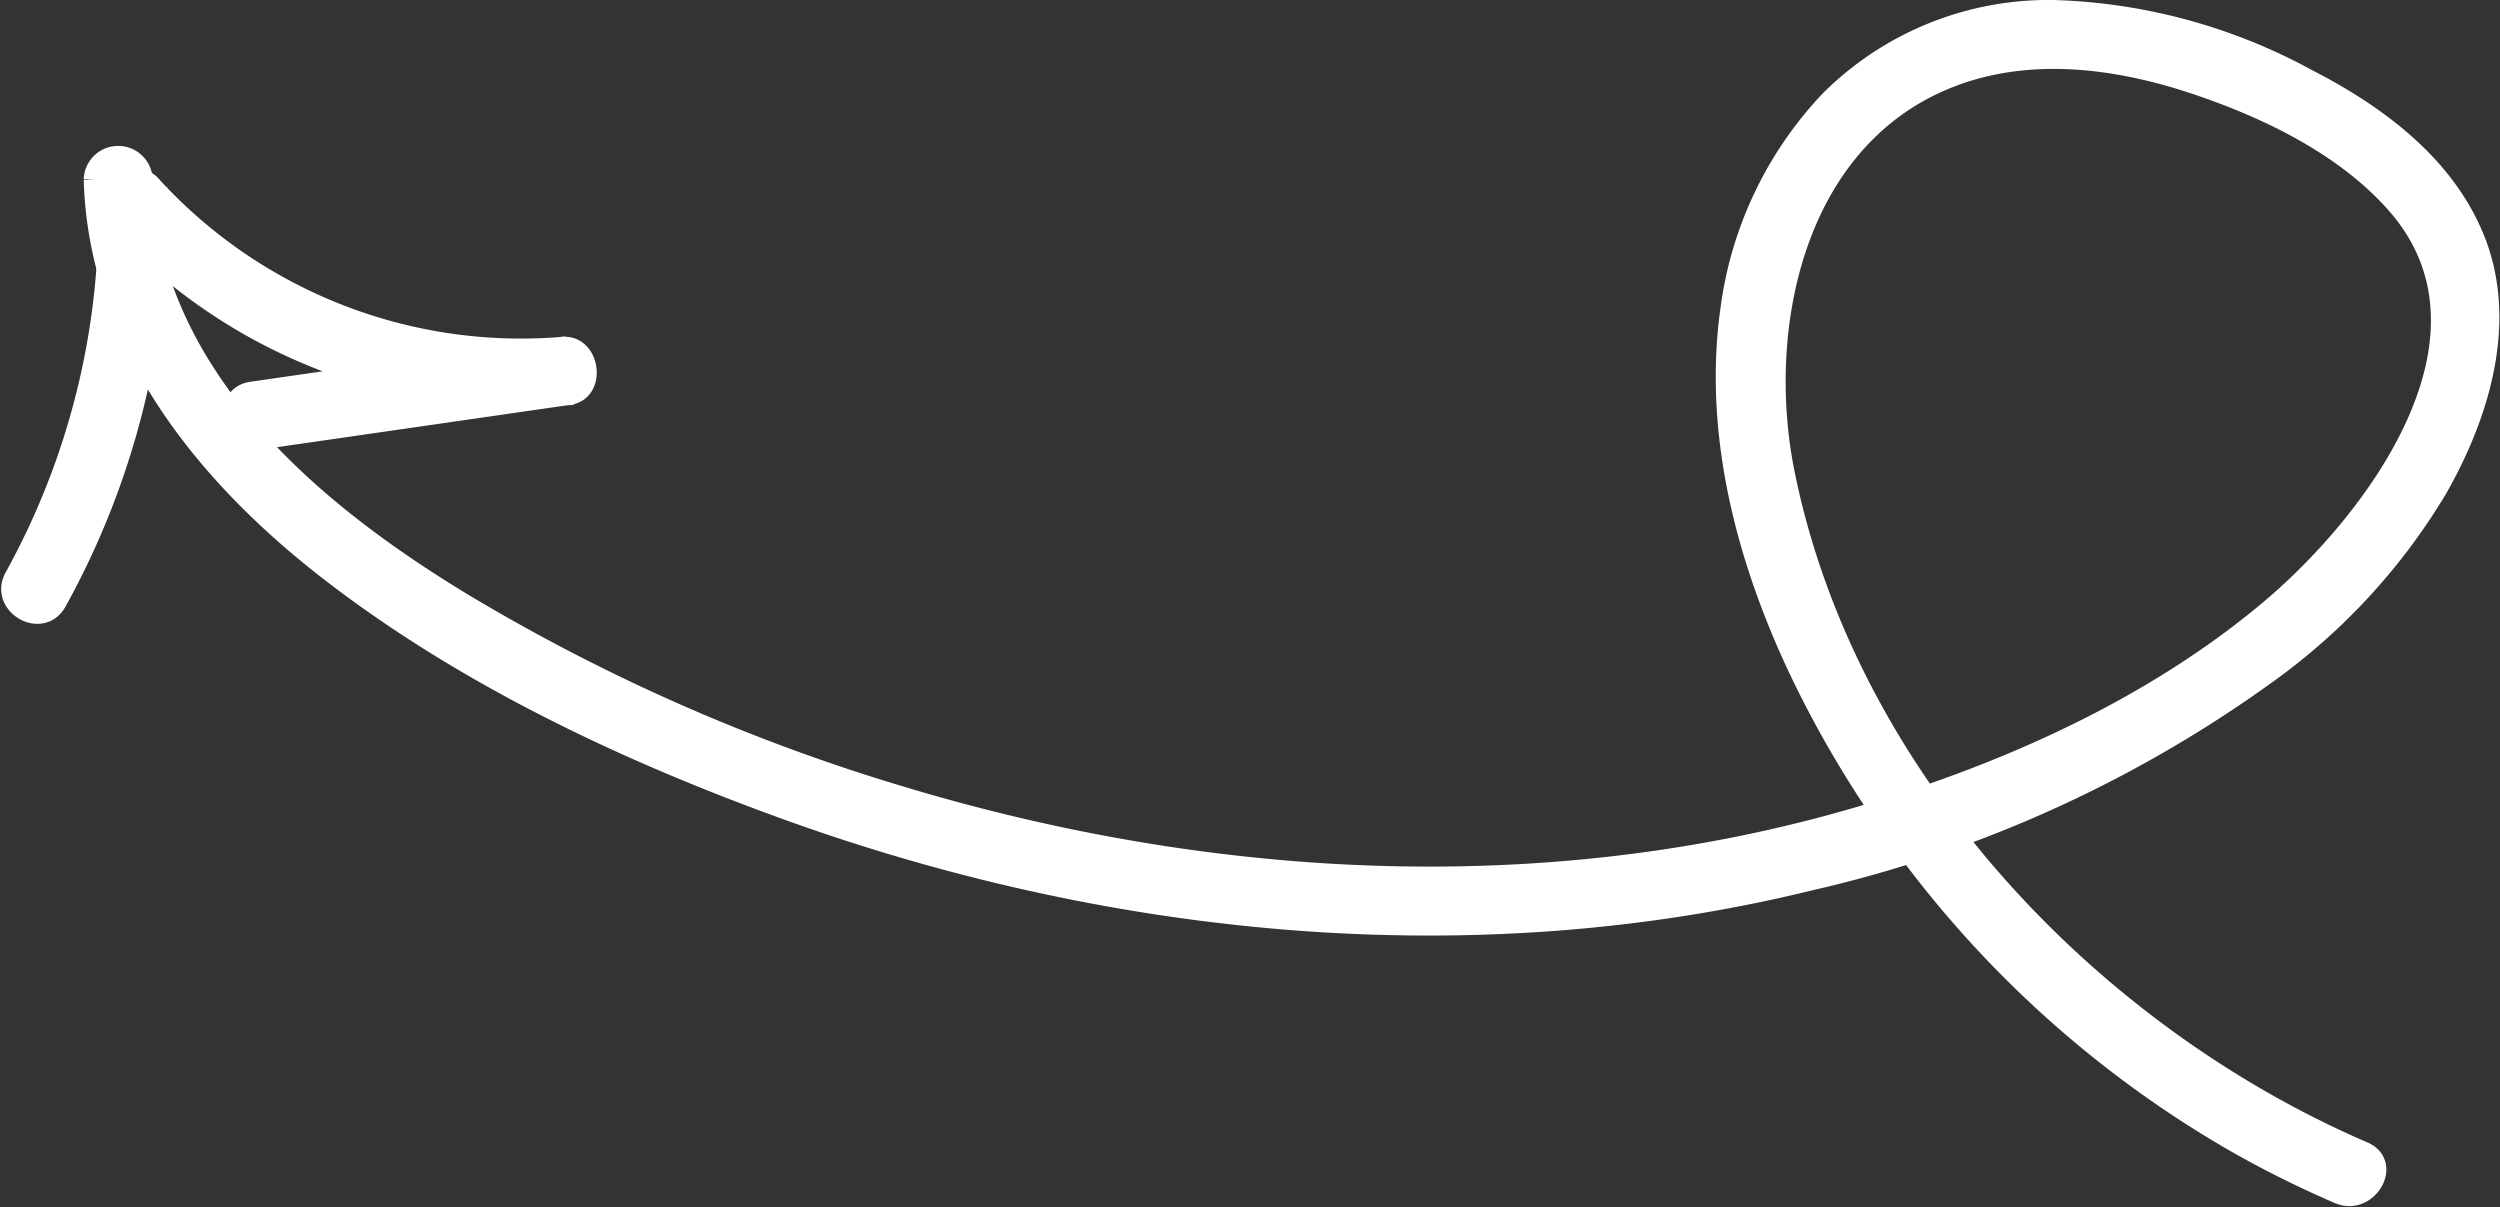
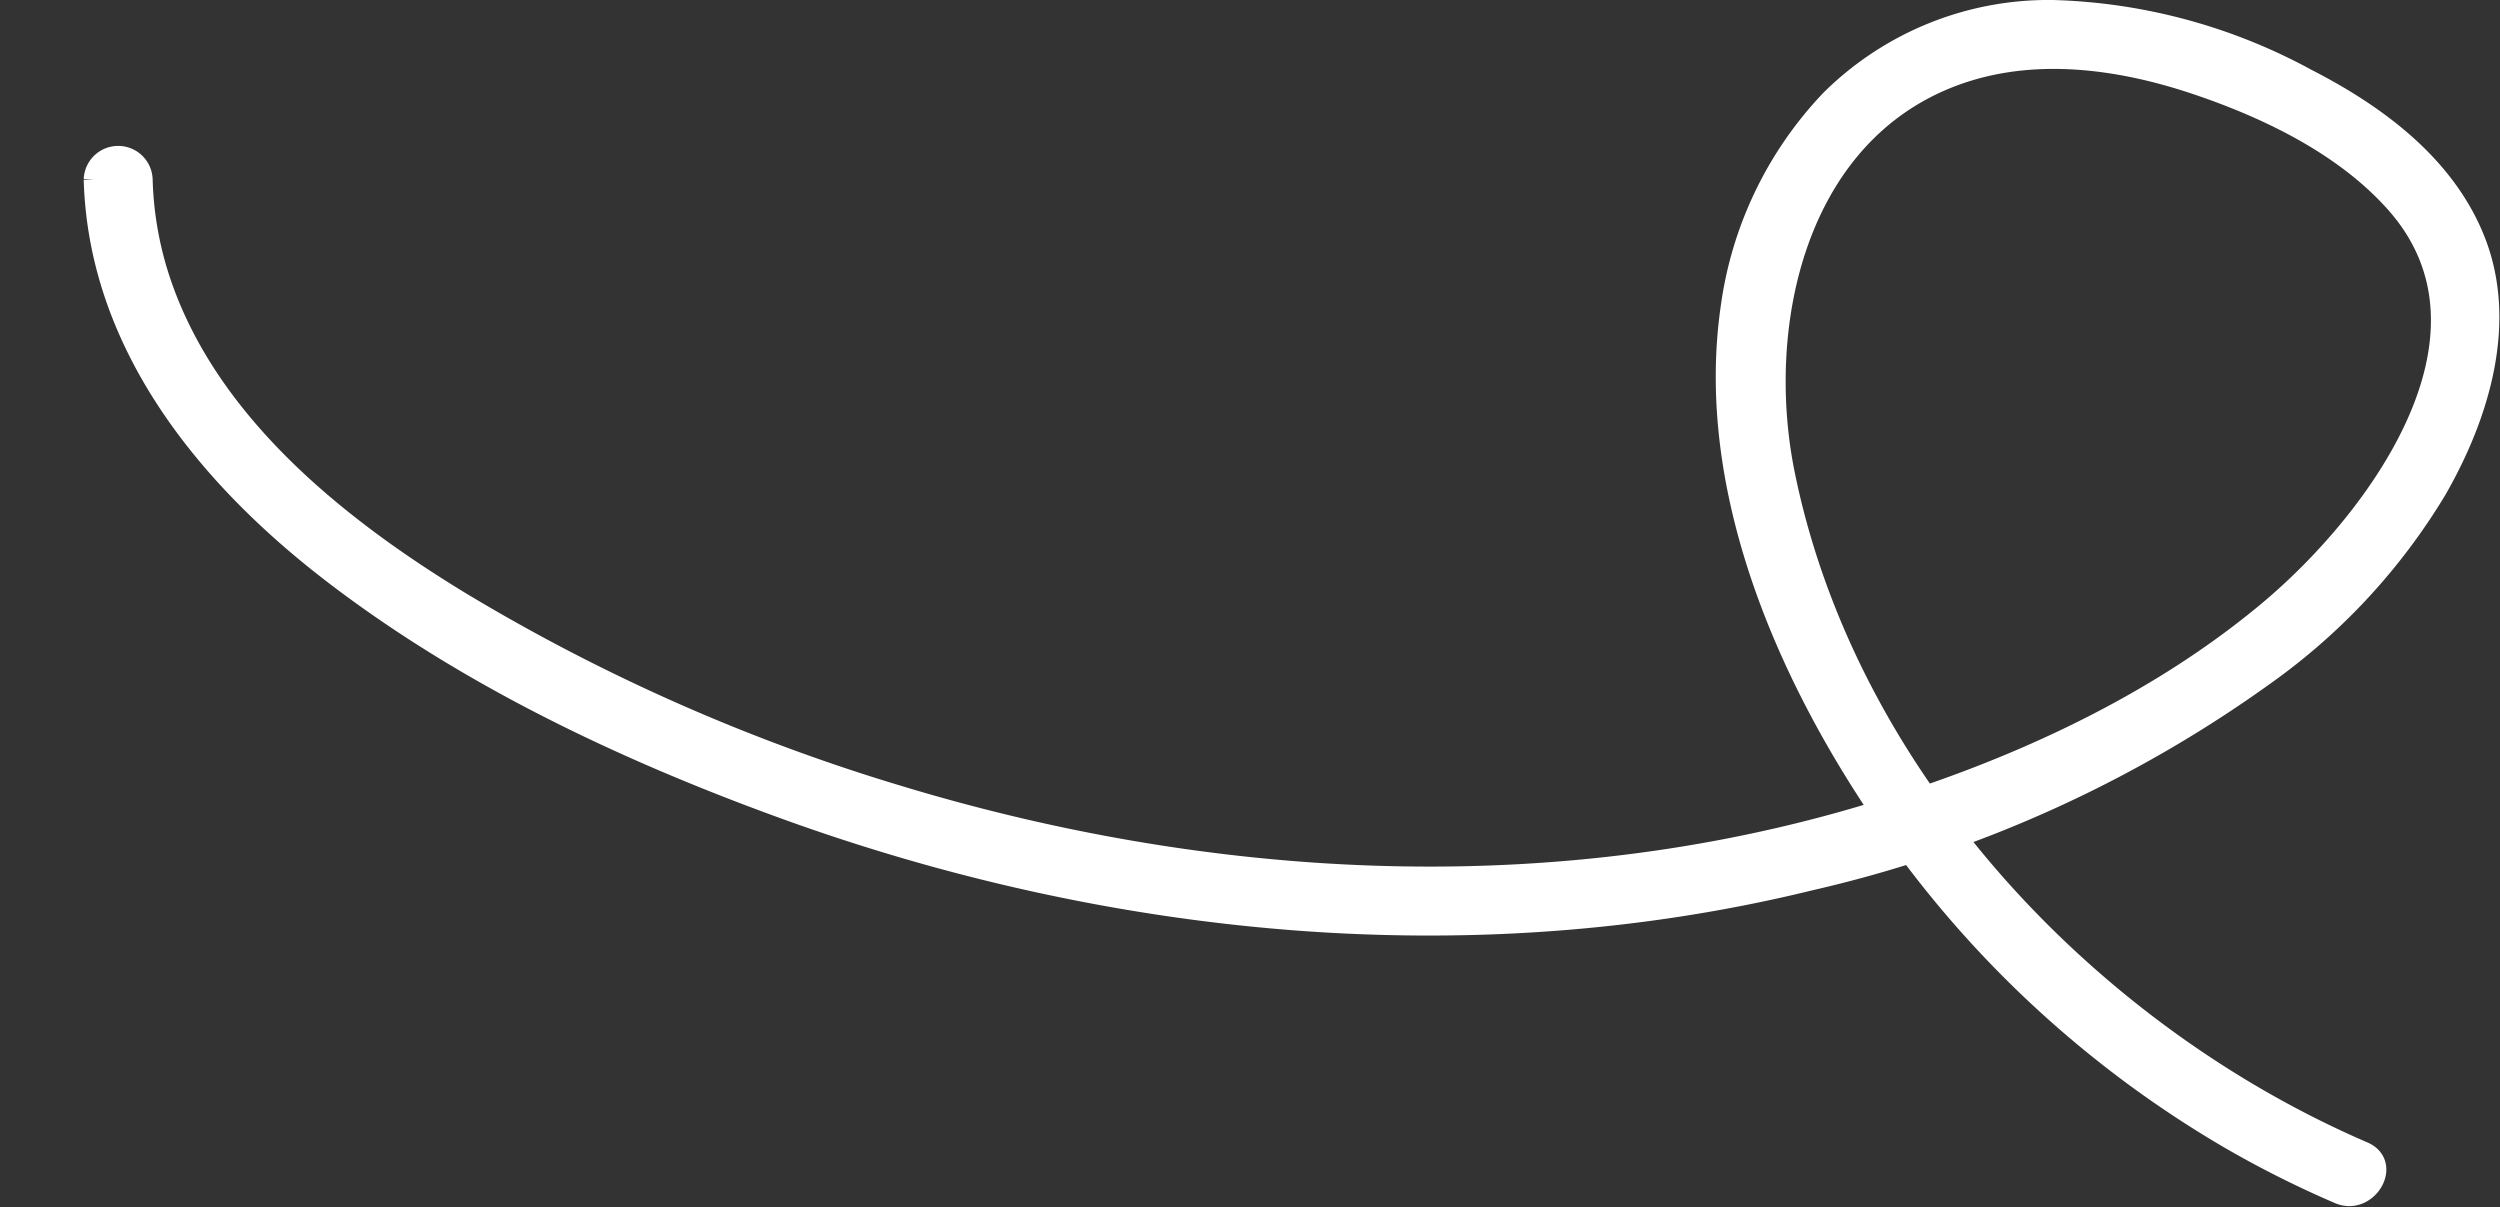
<svg xmlns="http://www.w3.org/2000/svg" width="126.946" height="61.294" viewBox="0 0 126.946 61.294">
  <rect x="0" y="0" width="126.946" height="61.294" fill="#333333" stroke="none" />
  <g id="Group_24034" data-name="Group 24034" transform="translate(0.561 0.5)">
    <g id="Group_24033" data-name="Group 24033">
      <path id="Path_54443" data-name="Path 54443" d="M4.19,8.612c.23,8.316,5.658,15,11.974,19.888,6.853,5.3,14.957,9.13,23.069,12.076,16.548,6.009,34.943,7.865,52.145,3.64a64.018,64.018,0,0,0,23.456-10.7,31.385,31.385,0,0,0,8.351-9.147c2.147-3.741,3.615-8.476,1.945-12.677-1.52-3.823-5.008-6.391-8.559-8.208A28.6,28.6,0,0,0,103.678,0a15.733,15.733,0,0,0-11.3,4.568A19,19,0,0,0,87.313,15.1c-1.3,8.98,2.646,18.281,7.582,25.6A54.609,54.609,0,0,0,112.746,57.4a52.214,52.214,0,0,0,5.451,2.73c1.461.631,2.736-1.522,1.261-2.159C105.375,51.9,93.184,38.869,90.078,23.56,88.554,16.045,90.612,6.4,98.6,3.387c4-1.507,8.418-.912,12.377.422,3.647,1.228,7.537,3.11,10.124,6.041,5.936,6.728-1,16.054-6.406,20.6-6.107,5.135-13.834,8.521-21.455,10.685-15.686,4.456-32.559,3.47-48.071-1.218A97.267,97.267,0,0,1,22.932,30.11c-6.24-3.781-12.758-8.973-15.25-16.1a17.734,17.734,0,0,1-.992-5.4,1.251,1.251,0,0,0-2.5,0" fill="#fff" stroke="#fff" stroke-width="1" />
-       <path id="Path_54444" data-name="Path 54444" d="M2.326,30.063A40.868,40.868,0,0,0,7.438,9.737L5.3,10.621A27.8,27.8,0,0,0,28.015,19.6q-.165-1.229-.332-2.456L12.217,19.382c-1.586.229-.912,2.638.665,2.41l15.466-2.233c1.383-.2,1.07-2.573-.333-2.455A25.418,25.418,0,0,1,7.072,8.853a1.263,1.263,0,0,0-2.134.884A38.243,38.243,0,0,1,.167,28.8c-.779,1.409,1.379,2.672,2.159,1.262" fill="#fff" stroke="#fff" stroke-width="1" />
    </g>
  </g>
</svg>